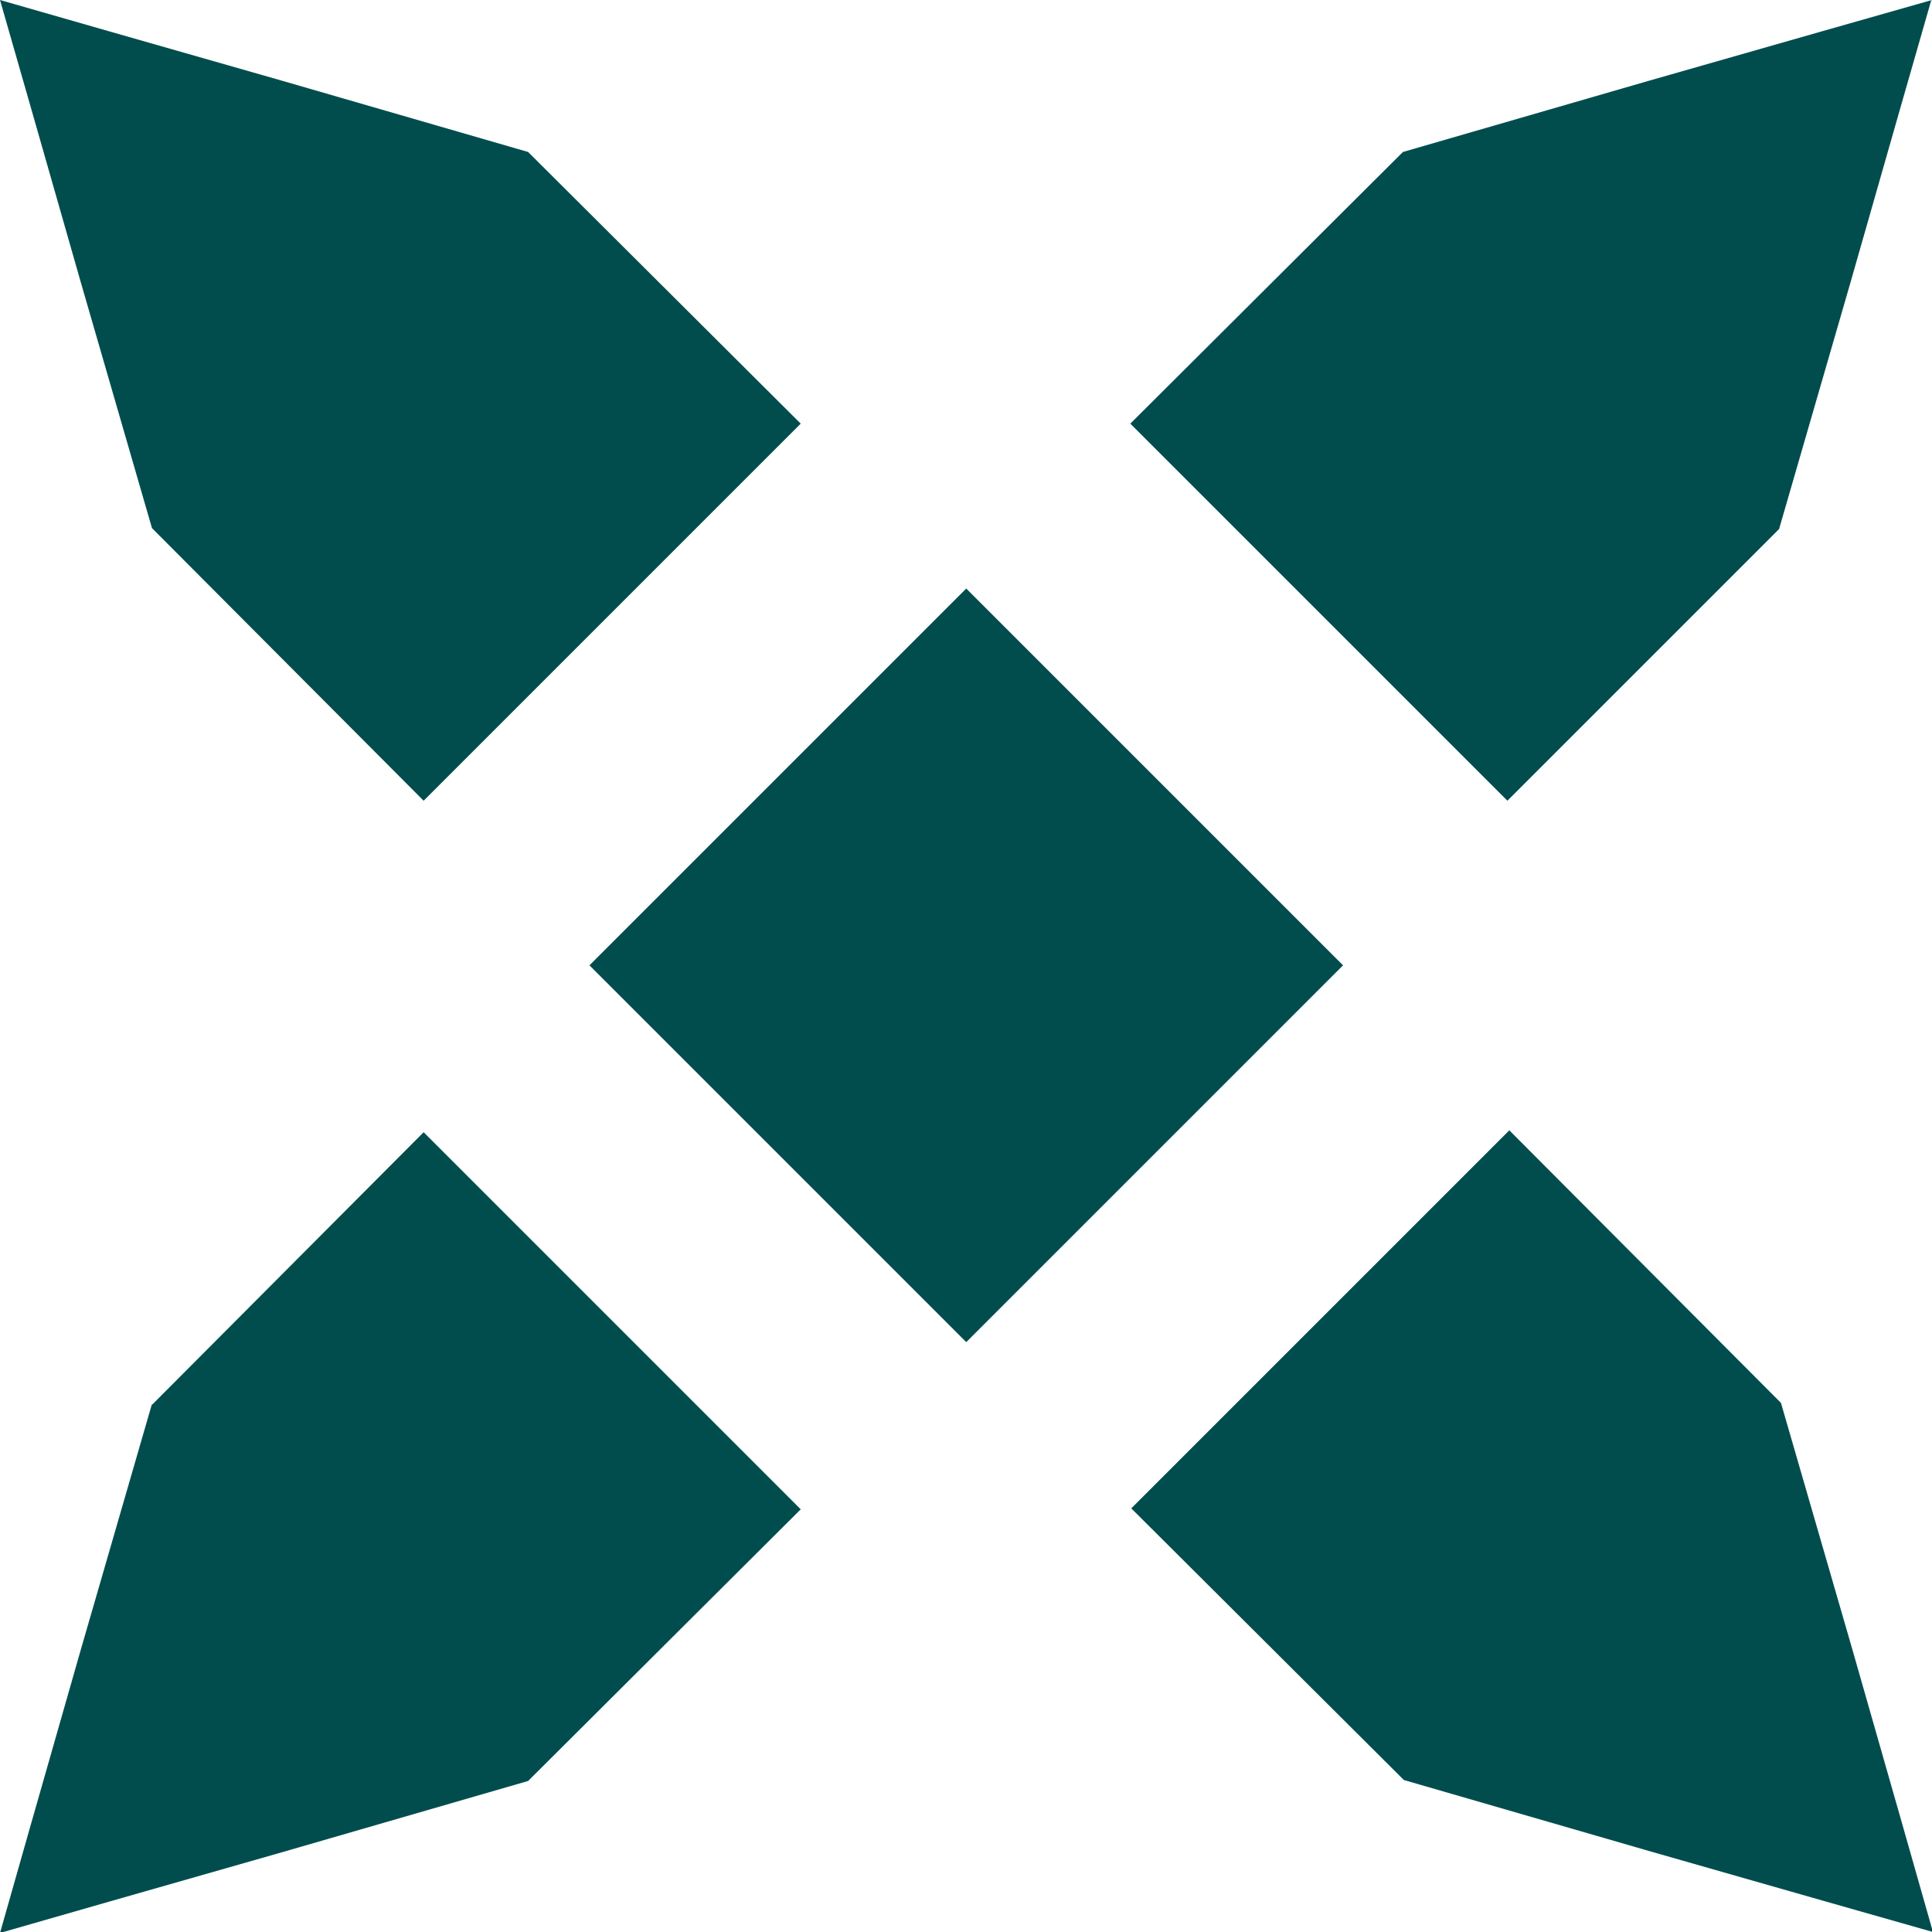
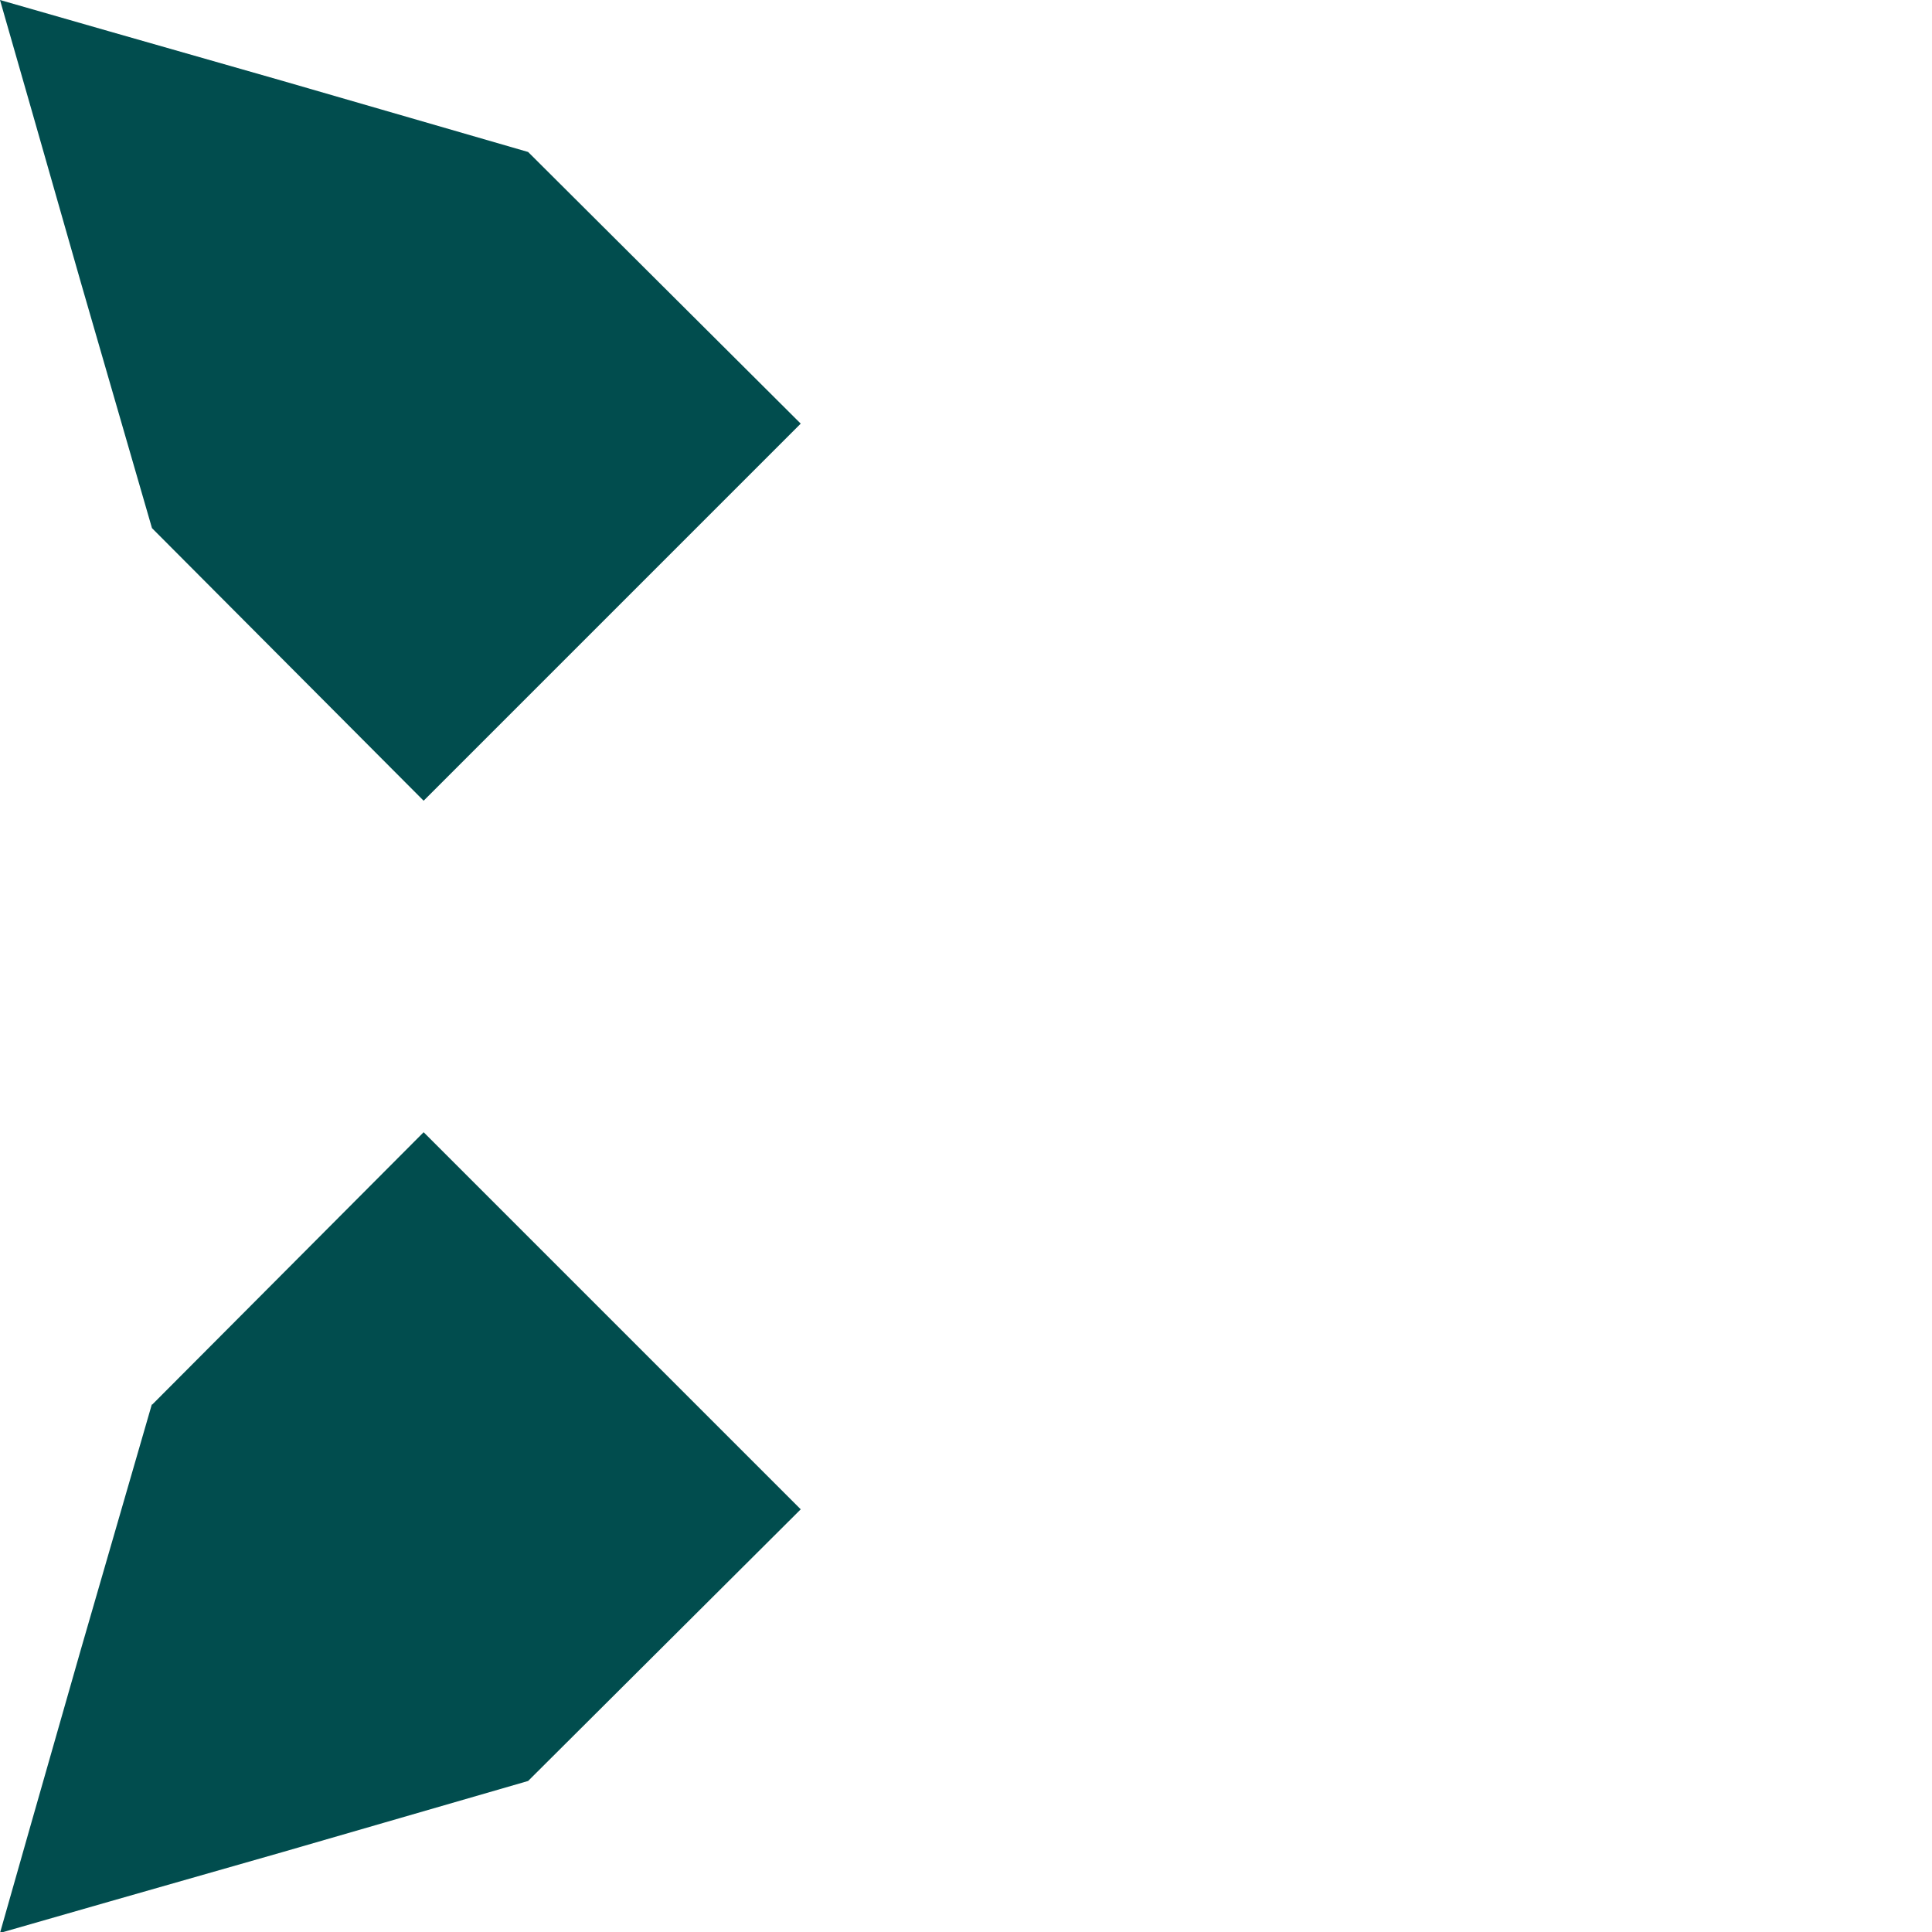
<svg xmlns="http://www.w3.org/2000/svg" id="Group_1378" version="1.1" viewBox="0 0 20.34 20.34">
  <defs>
    <style>
      .st0 {
        fill: #014d4e;
      }
    </style>
  </defs>
-   <path id="Path_378" class="st0" d="M20.34,0l-1.16.33-1.82.52-2.59.75-2.87,2.86,3.97,3.97,2.86-2.86.75-2.59.52-1.82.33-1.15Z" />
-   <rect id="Rectangle_418" class="st0" x="7.37" y="7.36" width="5.61" height="5.61" transform="translate(-4.21 10.17) rotate(-45)" />
  <path id="Path_379" class="st0" d="M.33,1.15l.52,1.82.75,2.59,2.86,2.87,3.97-3.97-2.87-2.86-2.59-.75L1.15.33l-1.15-.33.33,1.15Z" />
  <path id="Path_380" class="st0" d="M1.6,14.78l-.75,2.59-.52,1.82-.33,1.16,1.15-.33,1.82-.52,2.59-.75,2.87-2.86-3.97-3.97-2.86,2.87Z" />
-   <path id="Path_381" class="st0" d="M11.91,15.88l2.87,2.86,2.59.75,1.82.52,1.16.33-.33-1.16-.52-1.82-.75-2.59-2.86-2.87-3.97,3.97Z" />
</svg>